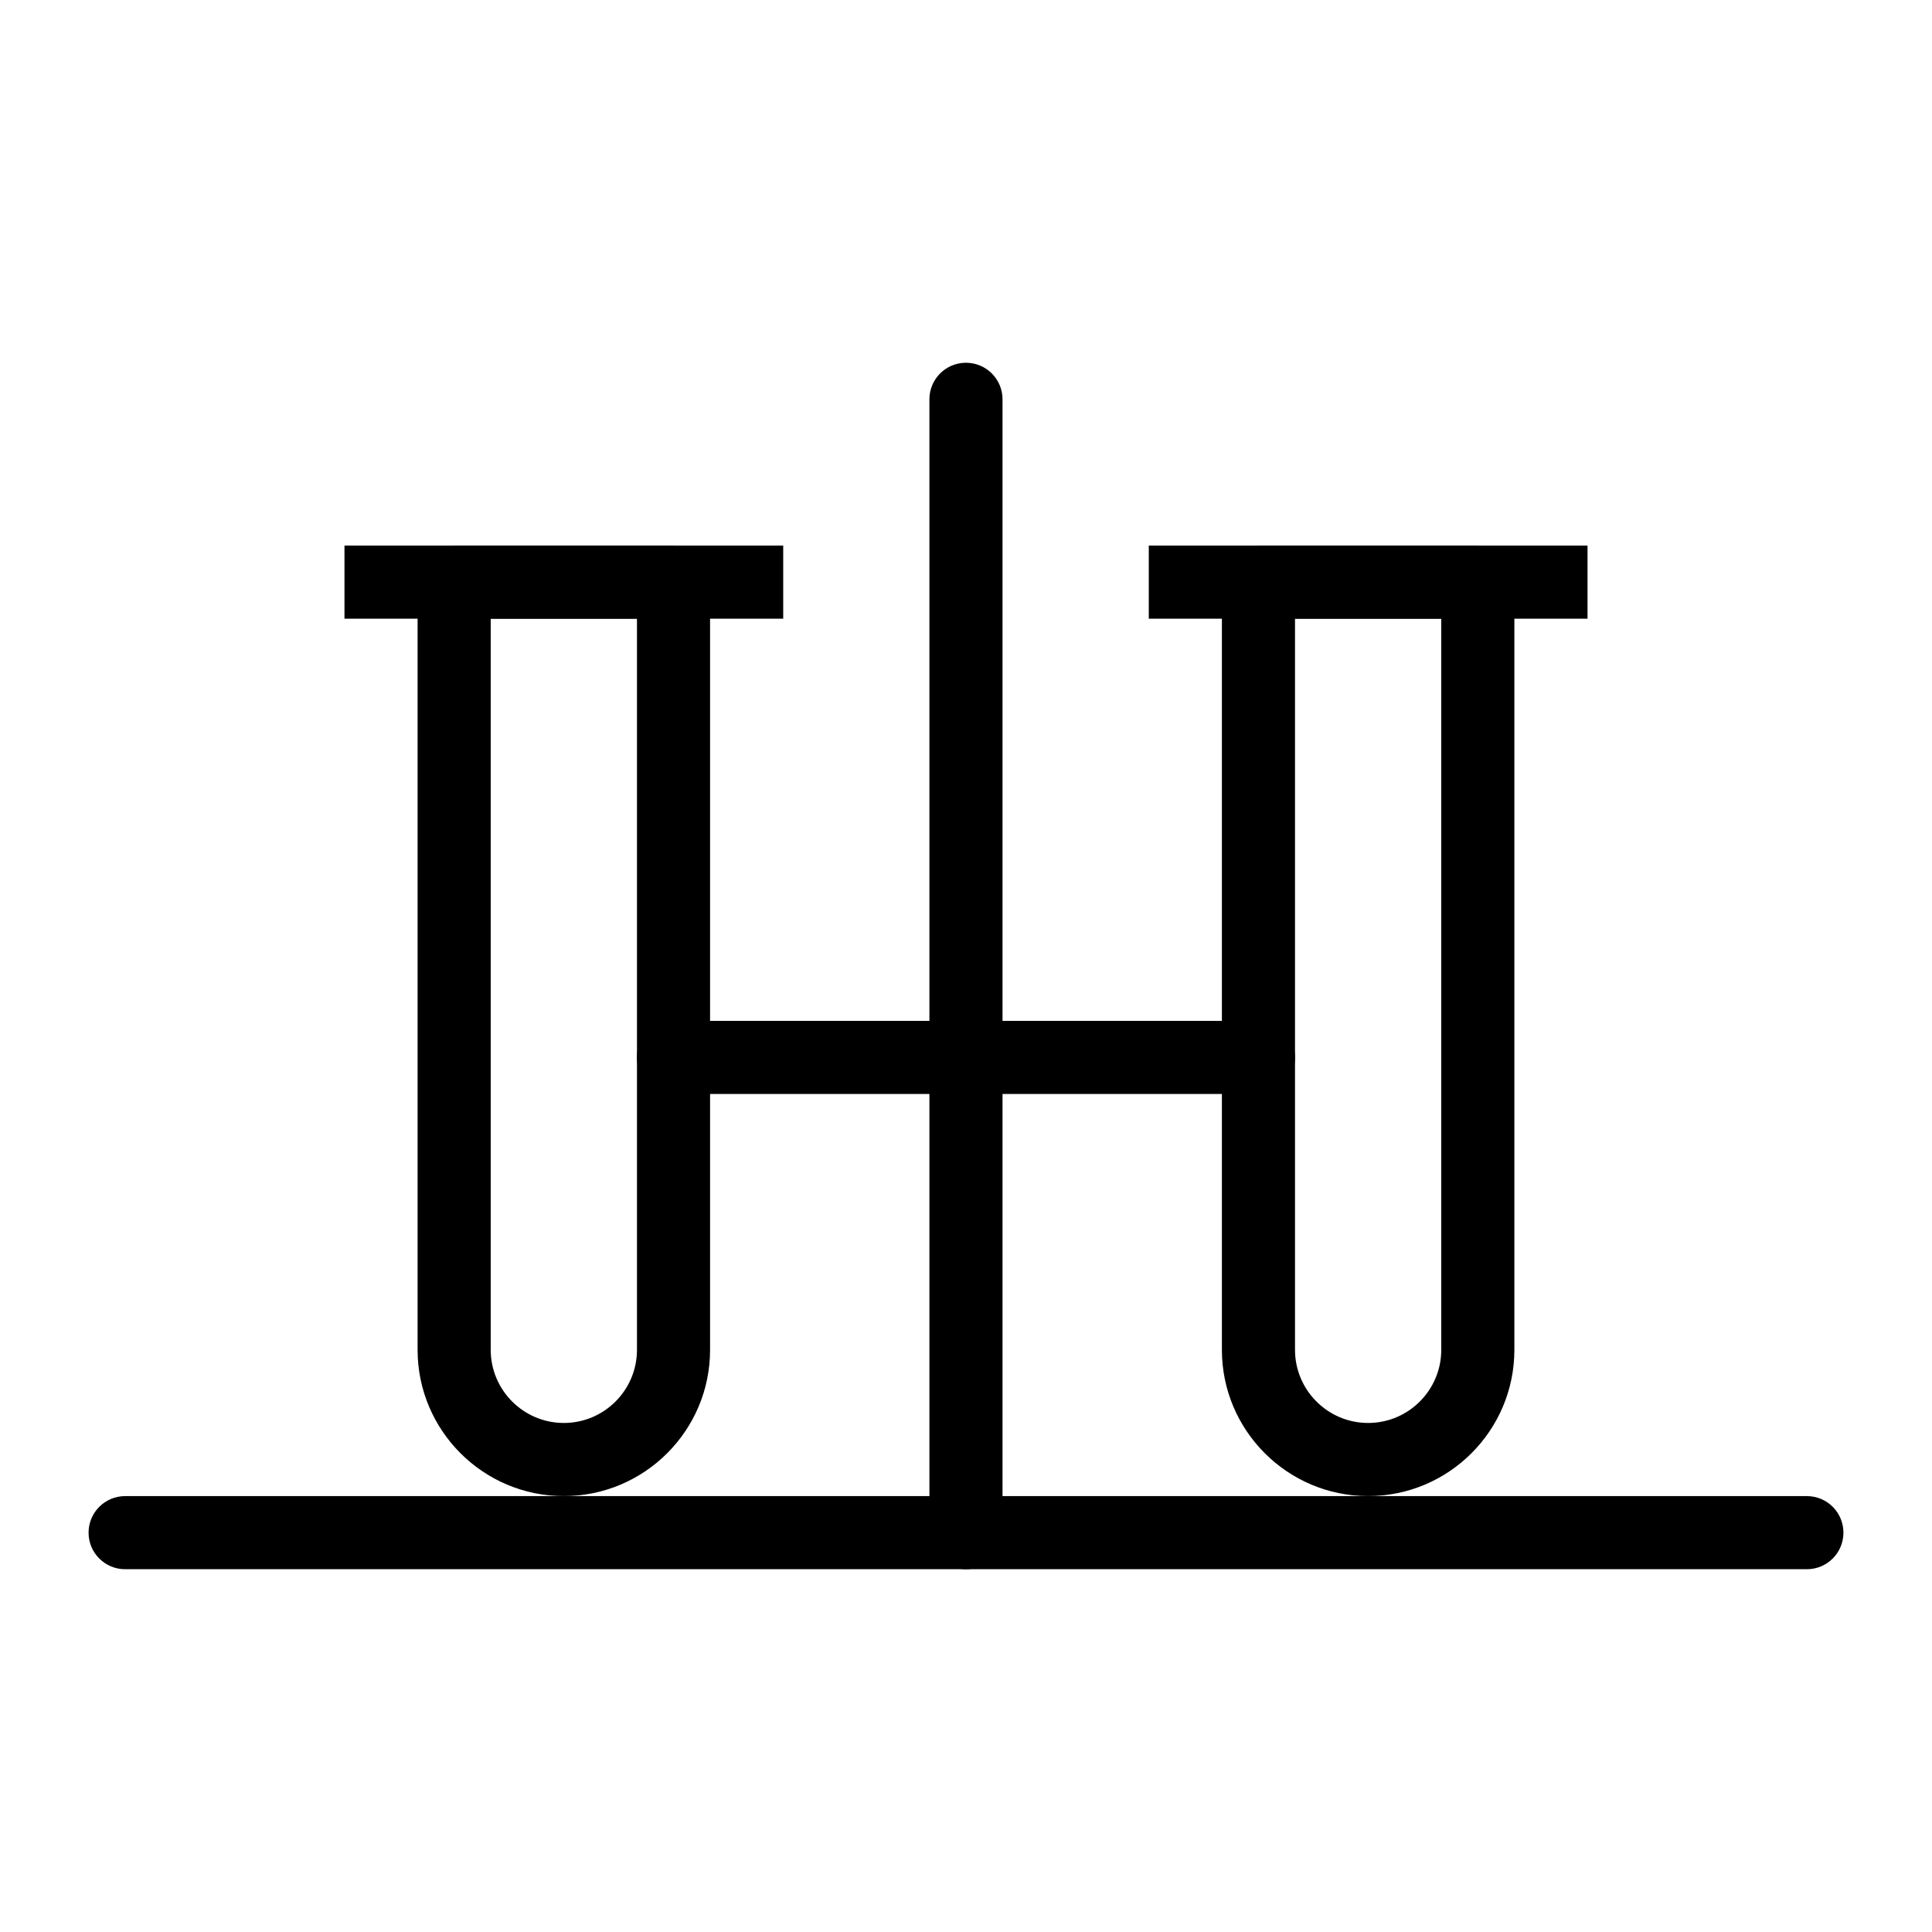
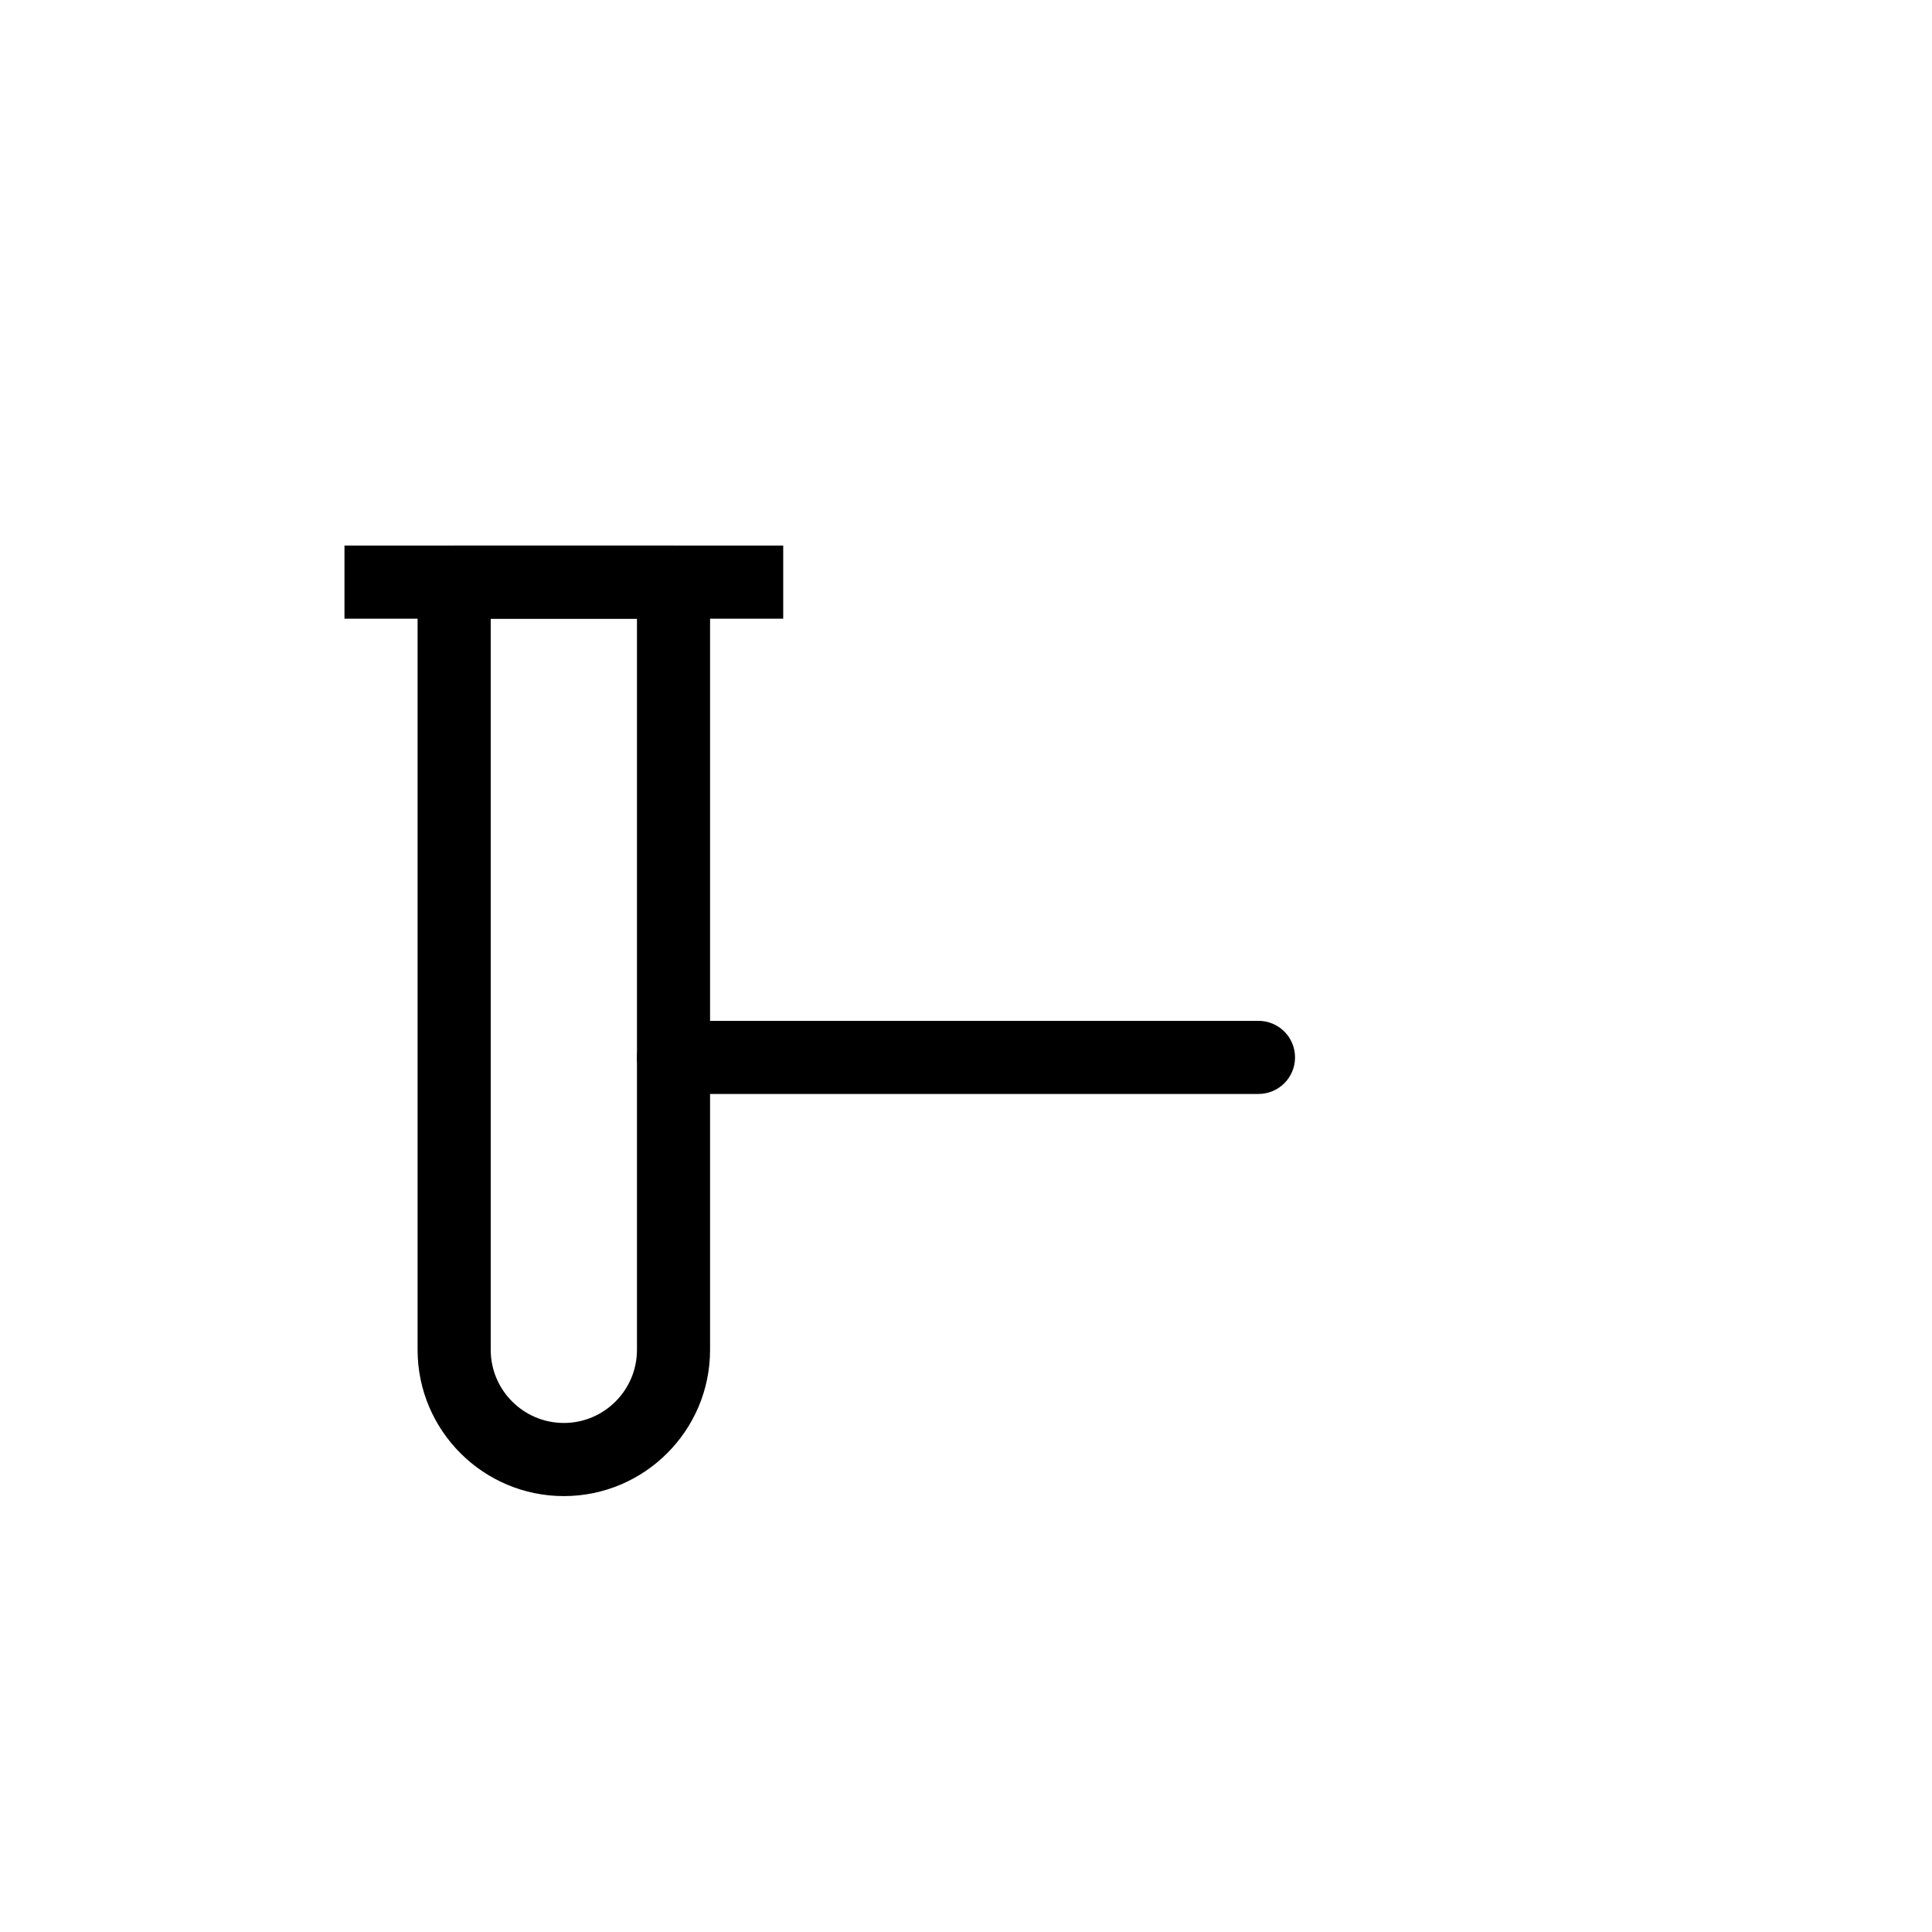
<svg xmlns="http://www.w3.org/2000/svg" fill="#000000" width="800px" height="800px" version="1.1" viewBox="144 144 512 512">
  <g>
-     <path d="m622.84 559.86h-445.68c-5.352 0-9.688-4.332-9.688-9.688s4.34-9.688 9.688-9.688h445.68c5.352 0 9.688 4.332 9.688 9.688 0.004 5.356-4.336 9.688-9.688 9.688z" />
-     <path d="m399.99 559.86c-5.352 0-9.688-4.332-9.688-9.688v-300.35c0-5.356 4.34-9.688 9.688-9.688 5.352 0 9.688 4.332 9.688 9.688v300.35c0.004 5.356-4.336 9.688-9.688 9.688z" />
    <path d="m293.42 540.48c-21.367 0-38.754-17.383-38.754-38.754v-203.46c0-5.356 4.34-9.688 9.688-9.688h58.133c5.352 0 9.688 4.332 9.688 9.688v203.46c0.004 21.371-17.383 38.754-38.754 38.754zm-19.375-232.53v193.77c0 10.684 8.691 19.379 19.379 19.379s19.379-8.695 19.379-19.379v-193.77z" />
    <path d="m235.29 288.58h116.27v19.379h-116.27z" />
-     <path d="m506.57 540.48c-21.367 0-38.754-17.383-38.754-38.754v-203.46c0-5.356 4.34-9.688 9.688-9.688h58.133c5.352 0 9.688 4.332 9.688 9.688v203.46c0 21.371-17.387 38.754-38.754 38.754zm-19.379-232.53v193.77c0 10.684 8.691 19.379 19.379 19.379s19.379-8.695 19.379-19.379v-193.77z" />
-     <path d="m448.44 288.58h116.27v19.379h-116.27z" />
    <path d="m477.51 433.91h-155.02c-5.352 0-9.688-4.332-9.688-9.688 0-5.356 4.34-9.688 9.688-9.688h155.02c5.352 0 9.688 4.332 9.688 9.688 0 5.352-4.336 9.688-9.688 9.688z" />
  </g>
</svg>